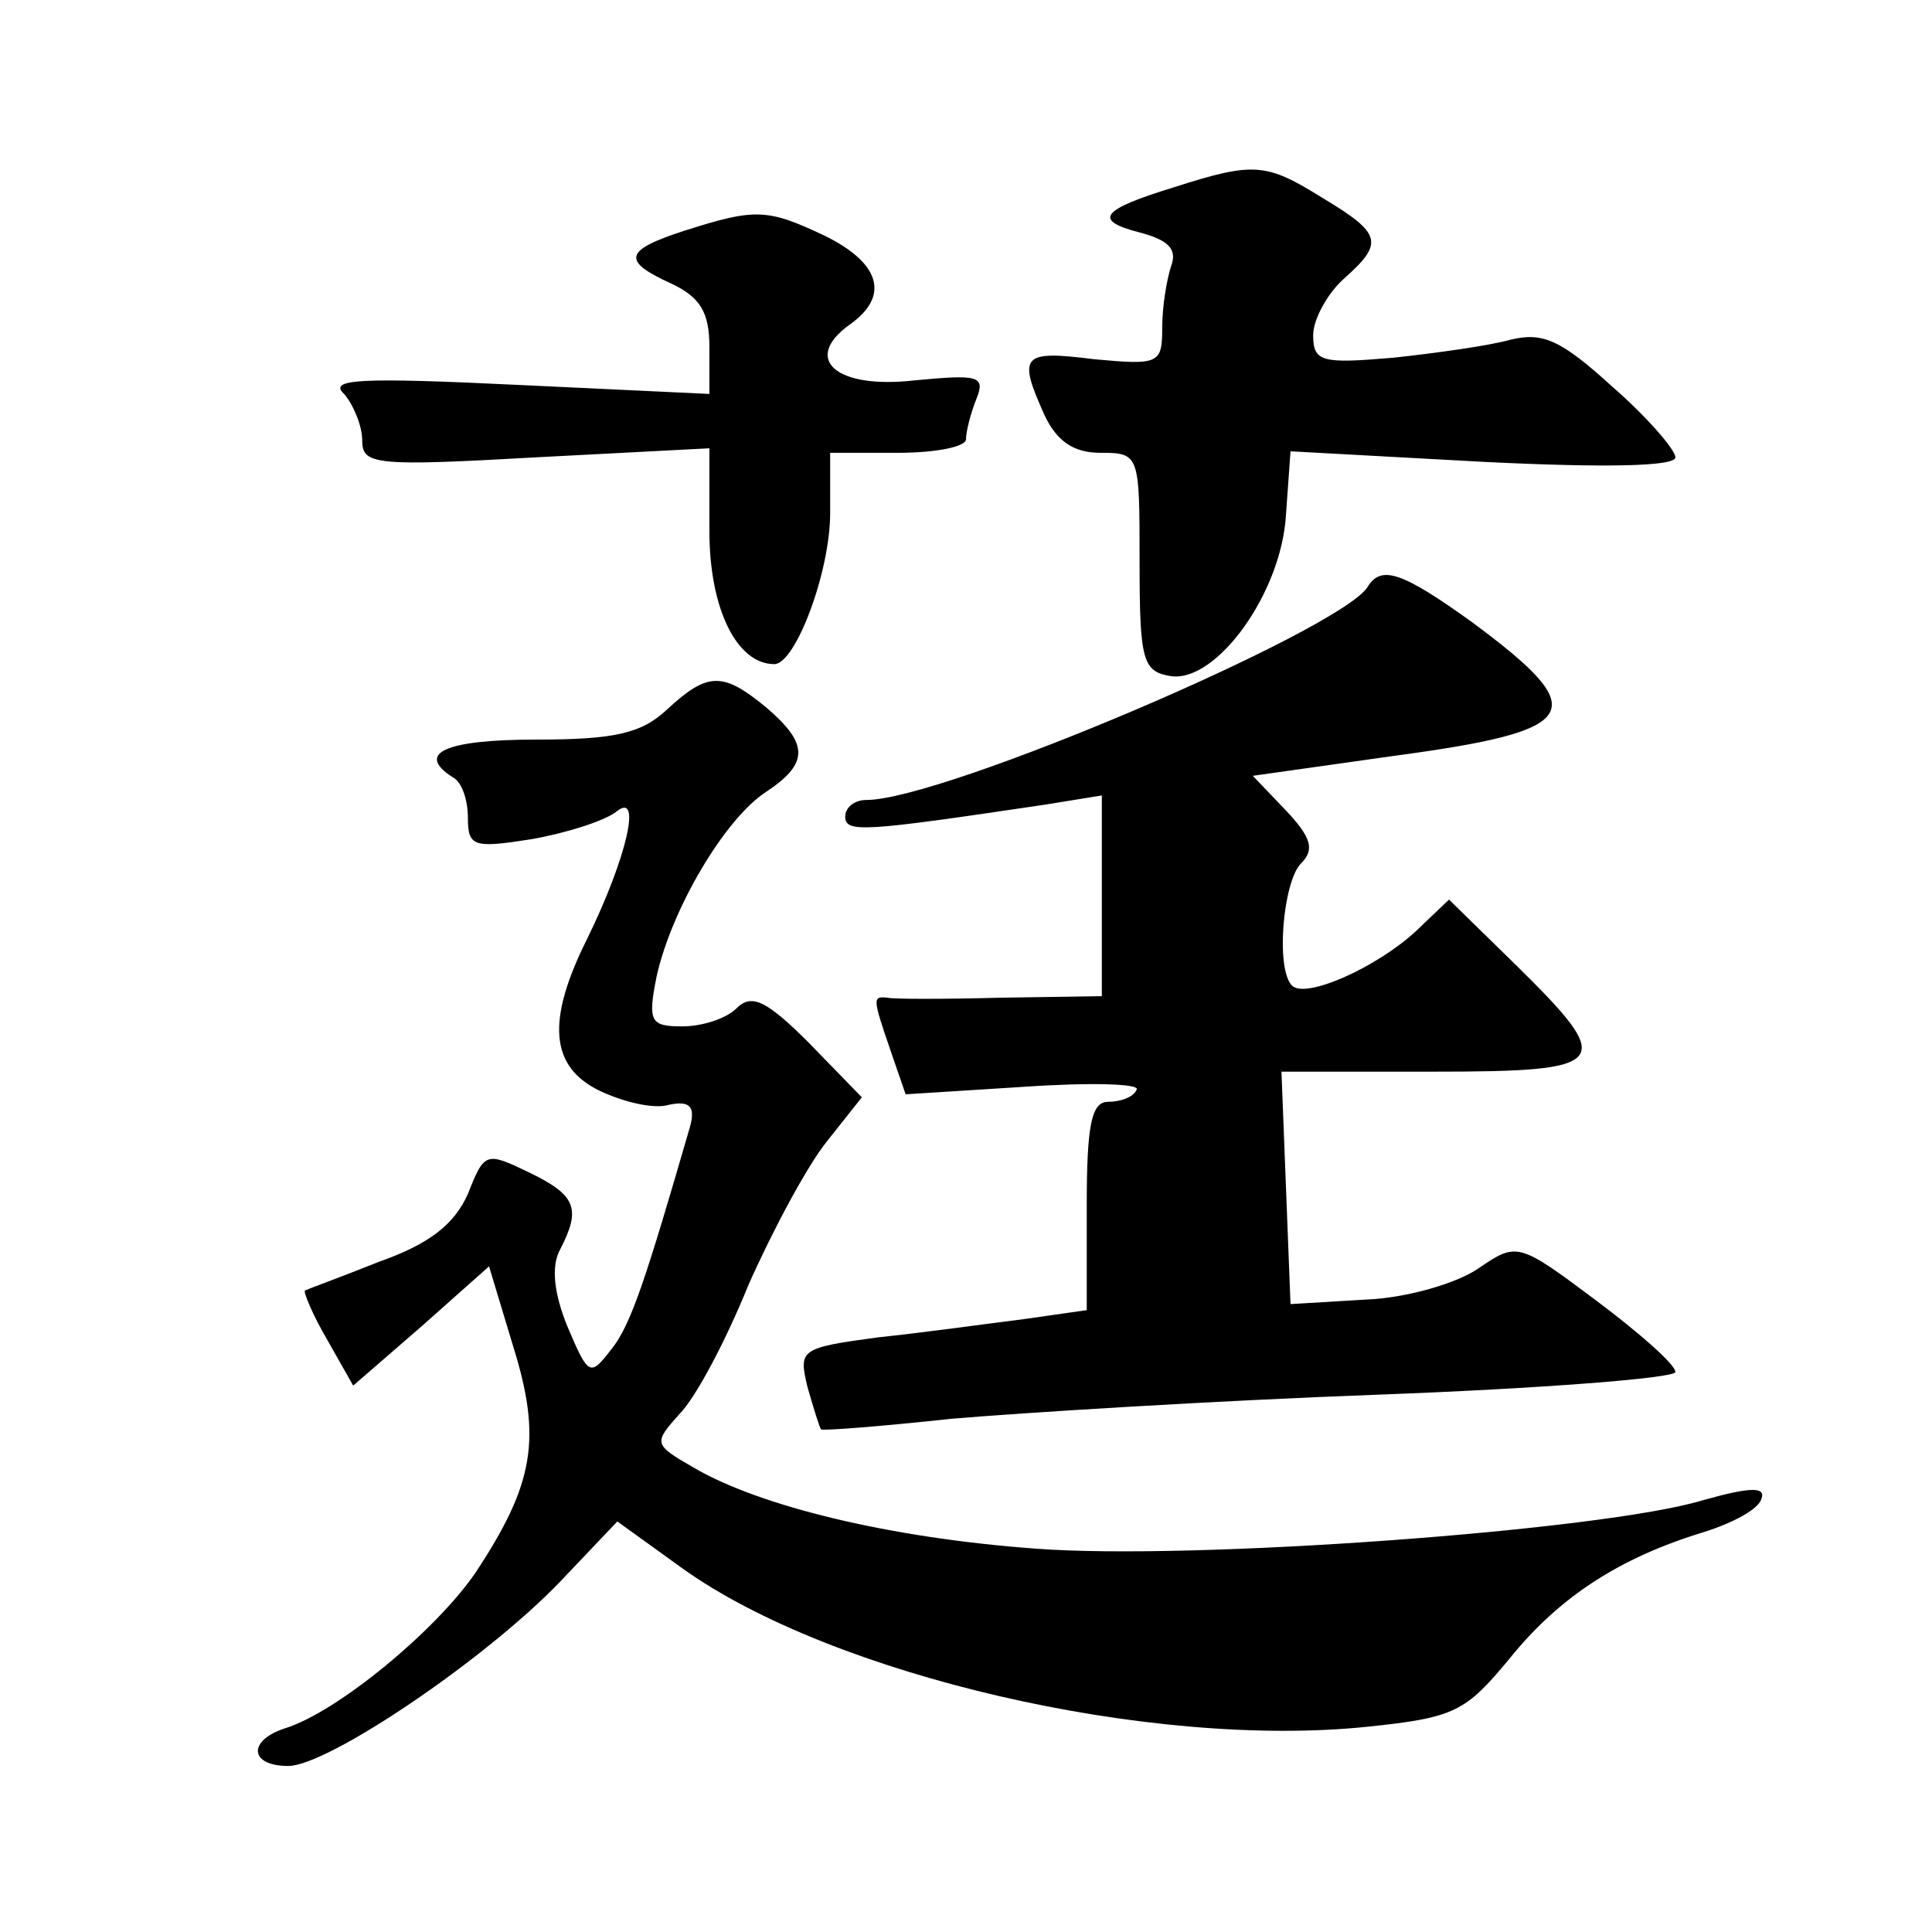
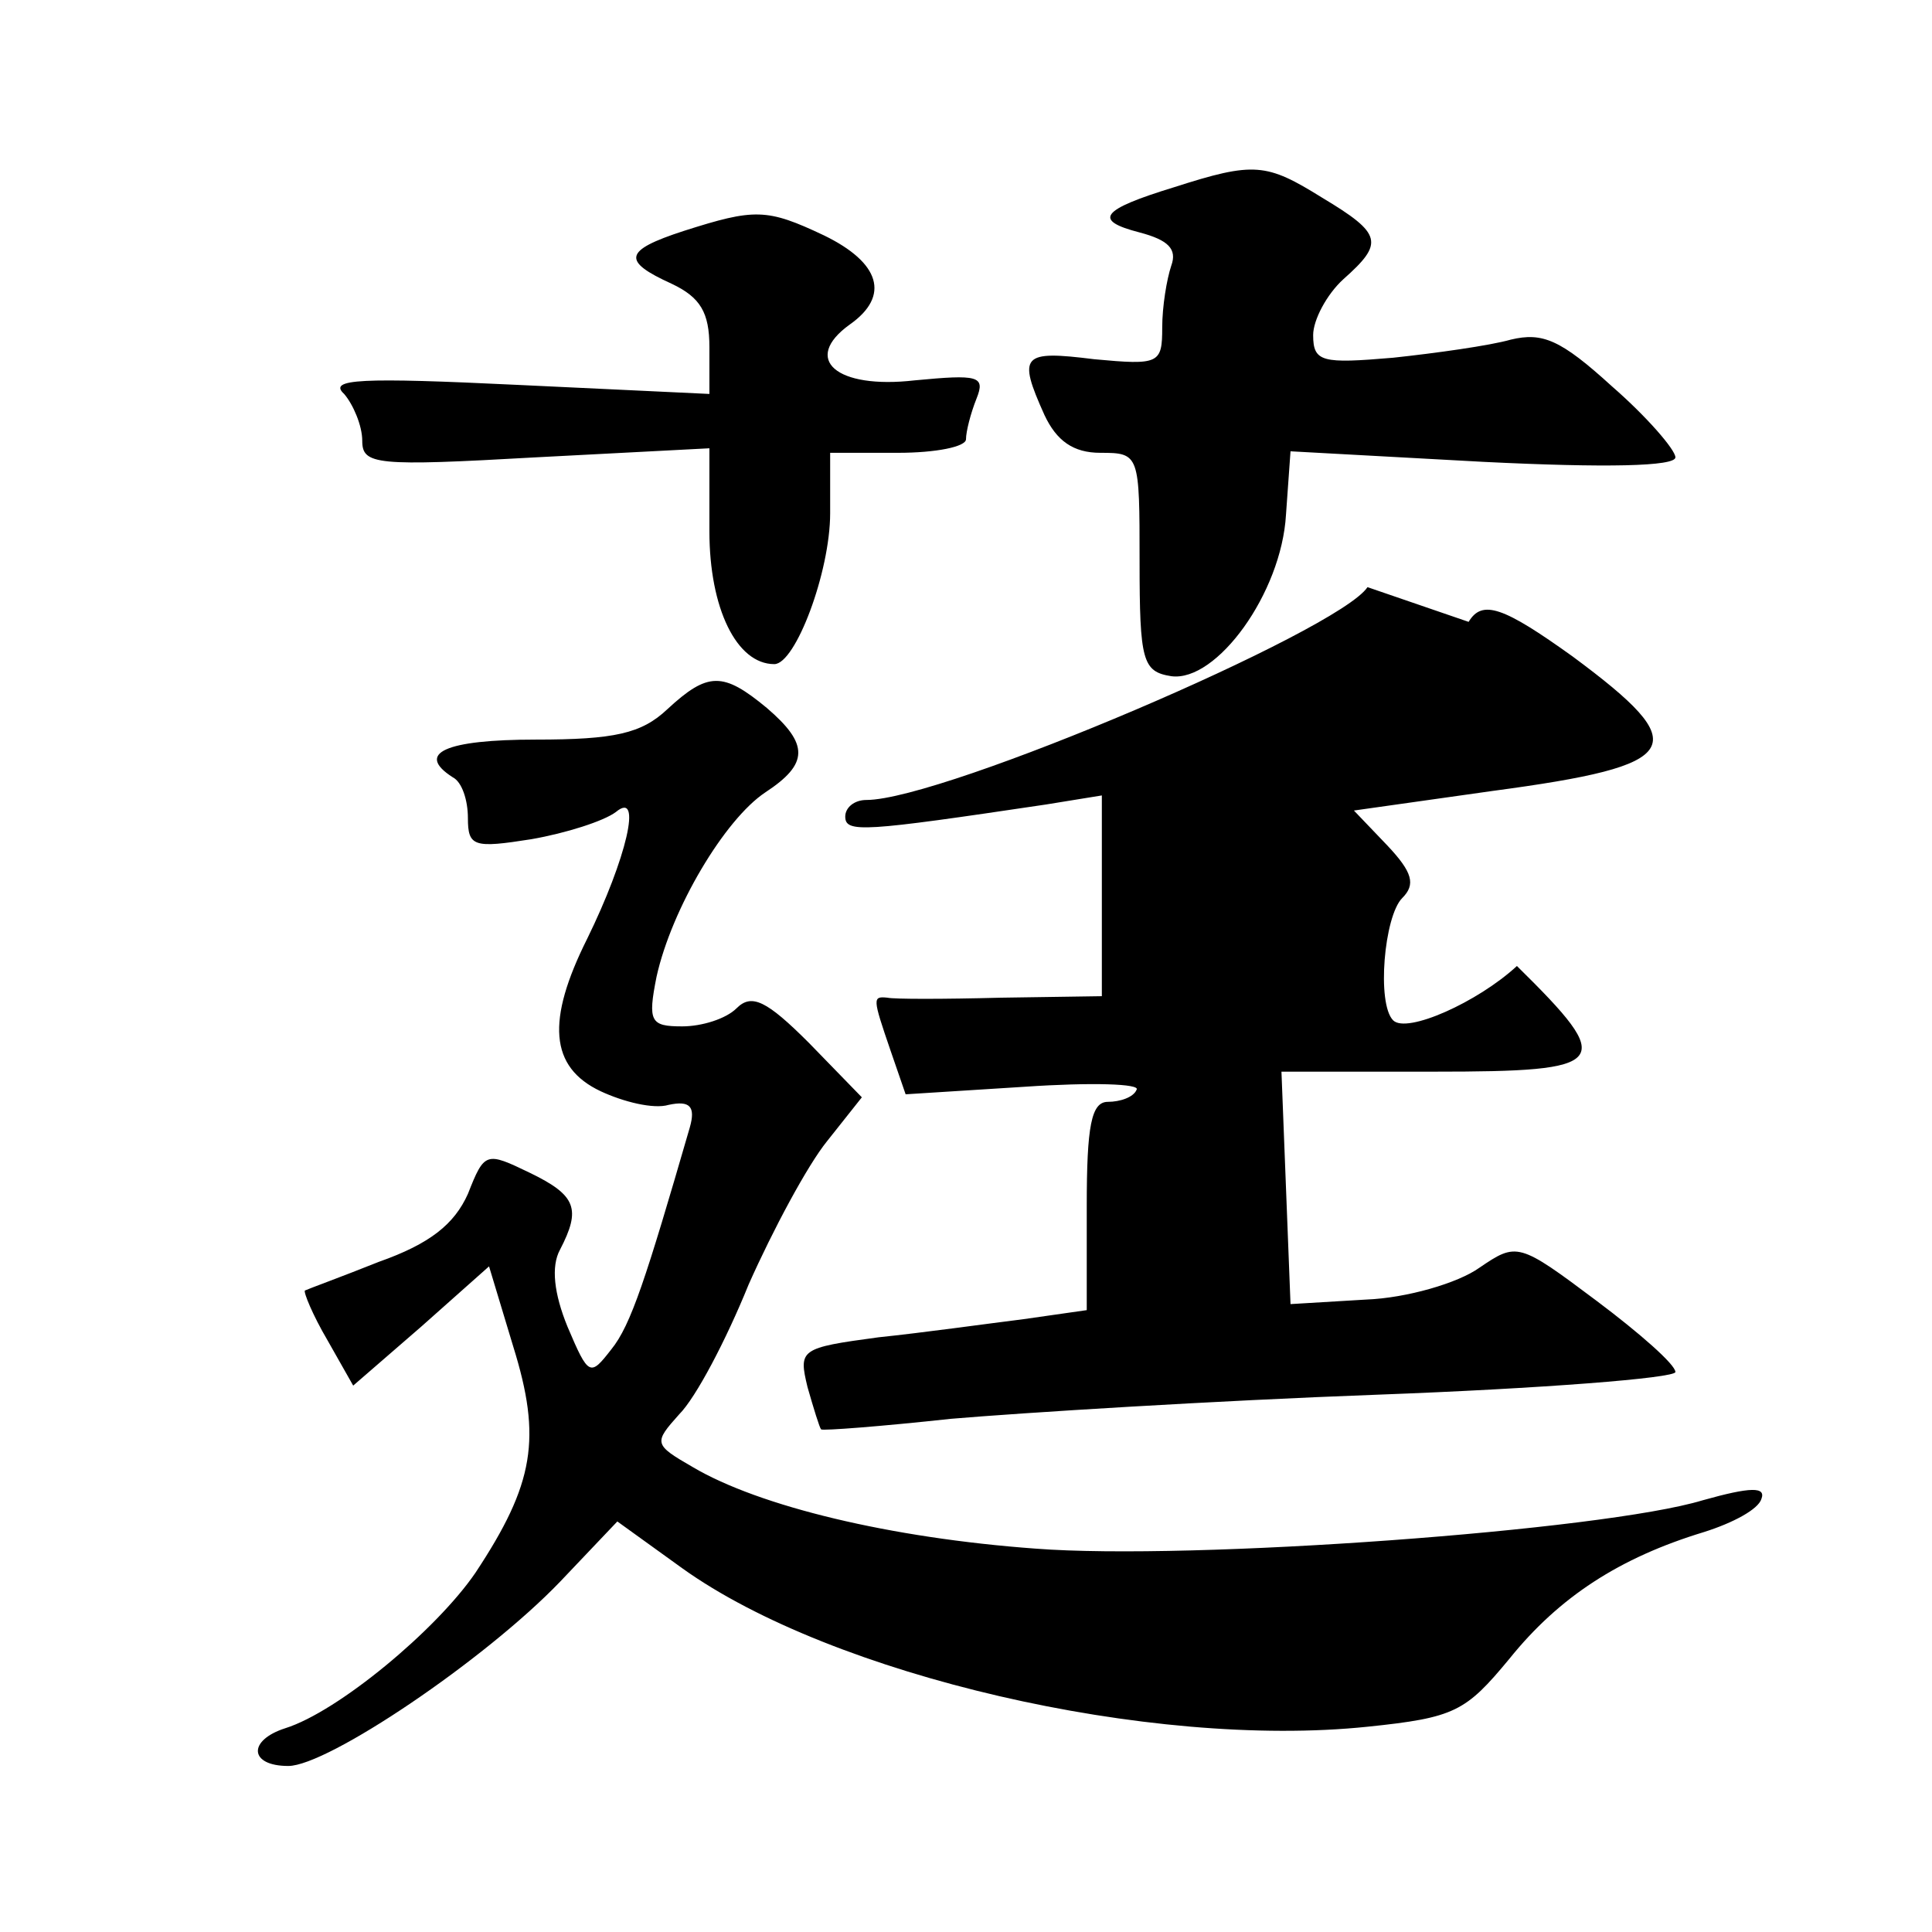
<svg xmlns="http://www.w3.org/2000/svg" version="1.0" width="128pt" height="128pt" viewBox="0 0 128 128" preserveAspectRatio="xMidYMid meet">
  <g transform="translate(0,128) scale(0.1,-0.1)" fill="#0" stroke="none">
-     <path d="M778 1156 c-49 -15 -54 -22 -23 -30 19 -5 25 -11 21 -22 -3 -9 -6 -27 -6 -41 0 -24 -2 -25 -45 -21 -48 6 -51 3 -33 -37 8 -17 19 -25 37 -25 26 0 26 -1 26 -72 0 -66 2 -73 21 -76 30 -4 73 55 76 107 l3 42 128 -7 c81 -4 127 -3 127 3 0 5 -19 27 -42 47 -34 31 -46 36 -67 31 -14 -4 -50 -9 -78 -12 -47 -4 -53 -3 -53 15 0 10 9 27 20 37 27 24 26 30 -14 54 -37 23 -45 24 -98 7z M453 1127 c-40 -13 -41 -20 -8 -35 19 -9 25 -19 25 -42 l0 -31 -127 6 c-104 5 -126 4 -115 -6 6 -7 12 -21 12 -31 0 -16 9 -17 115 -11 l115 6 0 -55 c0 -51 18 -88 43 -88 14 0 37 61 37 100 l0 40 45 0 c25 0 45 4 45 9 0 5 3 17 7 27 6 15 1 16 -41 12 -52 -6 -75 14 -43 37 27 19 20 41 -17 59 -38 18 -46 18 -93 3z M906 891 c-19 -29 -281 -141 -332 -141 -8 0 -14 -5 -14 -11 0 -11 12 -10 133 8 l37 6 0 -67 0 -66 -67 -1 c-38 -1 -71 -1 -75 0 -10 1 -10 0 2 -35 l10 -29 79 5 c44 3 77 2 74 -2 -2 -5 -11 -8 -19 -8 -11 0 -14 -16 -14 -69 l0 -69 -42 -6 c-24 -3 -67 -9 -96 -12 -52 -7 -53 -8 -47 -33 4 -14 8 -27 9 -28 1 -1 40 2 86 7 47 4 174 12 283 16 108 4 197 11 197 15 0 5 -24 26 -52 47 -52 39 -53 39 -78 22 -14 -10 -48 -20 -75 -21 l-50 -3 -3 77 -3 77 101 0 c117 0 121 5 55 70 l-45 44 -22 -21 c-26 -24 -73 -45 -82 -36 -11 11 -6 69 6 81 9 9 7 17 -10 35 l-22 23 92 13 c127 17 134 29 53 89 -46 33 -60 38 -69 23z M442 810 c-17 -16 -35 -20 -87 -20 -60 0 -80 -9 -55 -25 6 -3 10 -15 10 -27 0 -19 4 -20 42 -14 23 4 48 12 56 18 18 15 7 -31 -19 -84 -27 -54 -25 -85 9 -101 15 -7 35 -12 45 -9 14 3 18 -1 14 -15 -29 -100 -39 -131 -52 -147 -14 -18 -15 -18 -29 15 -9 22 -11 40 -5 51 14 27 11 36 -20 51 -29 14 -30 14 -41 -14 -9 -20 -25 -33 -59 -45 -25 -10 -47 -18 -49 -19 -1 -1 5 -16 15 -33 l17 -30 45 39 45 40 16 -53 c19 -61 14 -91 -25 -150 -26 -38 -91 -92 -126 -103 -25 -8 -24 -25 2 -25 26 0 130 70 180 122 l38 40 43 -31 c99 -71 310 -120 454 -105 58 6 65 10 94 45 33 41 73 67 129 84 19 6 36 15 38 22 3 8 -7 8 -39 -1 -66 -20 -339 -40 -442 -32 -96 7 -183 28 -227 54 -26 15 -26 16 -9 35 11 11 31 49 46 86 16 36 39 79 52 95 l23 29 -35 36 c-28 28 -38 33 -48 23 -7 -7 -23 -12 -36 -12 -21 0 -23 3 -17 33 10 45 45 104 72 122 29 19 29 32 1 56 -29 24 -39 24 -66 -1z" />
+     <path d="M778 1156 c-49 -15 -54 -22 -23 -30 19 -5 25 -11 21 -22 -3 -9 -6 -27 -6 -41 0 -24 -2 -25 -45 -21 -48 6 -51 3 -33 -37 8 -17 19 -25 37 -25 26 0 26 -1 26 -72 0 -66 2 -73 21 -76 30 -4 73 55 76 107 l3 42 128 -7 c81 -4 127 -3 127 3 0 5 -19 27 -42 47 -34 31 -46 36 -67 31 -14 -4 -50 -9 -78 -12 -47 -4 -53 -3 -53 15 0 10 9 27 20 37 27 24 26 30 -14 54 -37 23 -45 24 -98 7z M453 1127 c-40 -13 -41 -20 -8 -35 19 -9 25 -19 25 -42 l0 -31 -127 6 c-104 5 -126 4 -115 -6 6 -7 12 -21 12 -31 0 -16 9 -17 115 -11 l115 6 0 -55 c0 -51 18 -88 43 -88 14 0 37 61 37 100 l0 40 45 0 c25 0 45 4 45 9 0 5 3 17 7 27 6 15 1 16 -41 12 -52 -6 -75 14 -43 37 27 19 20 41 -17 59 -38 18 -46 18 -93 3z M906 891 c-19 -29 -281 -141 -332 -141 -8 0 -14 -5 -14 -11 0 -11 12 -10 133 8 l37 6 0 -67 0 -66 -67 -1 c-38 -1 -71 -1 -75 0 -10 1 -10 0 2 -35 l10 -29 79 5 c44 3 77 2 74 -2 -2 -5 -11 -8 -19 -8 -11 0 -14 -16 -14 -69 l0 -69 -42 -6 c-24 -3 -67 -9 -96 -12 -52 -7 -53 -8 -47 -33 4 -14 8 -27 9 -28 1 -1 40 2 86 7 47 4 174 12 283 16 108 4 197 11 197 15 0 5 -24 26 -52 47 -52 39 -53 39 -78 22 -14 -10 -48 -20 -75 -21 l-50 -3 -3 77 -3 77 101 0 c117 0 121 5 55 70 c-26 -24 -73 -45 -82 -36 -11 11 -6 69 6 81 9 9 7 17 -10 35 l-22 23 92 13 c127 17 134 29 53 89 -46 33 -60 38 -69 23z M442 810 c-17 -16 -35 -20 -87 -20 -60 0 -80 -9 -55 -25 6 -3 10 -15 10 -27 0 -19 4 -20 42 -14 23 4 48 12 56 18 18 15 7 -31 -19 -84 -27 -54 -25 -85 9 -101 15 -7 35 -12 45 -9 14 3 18 -1 14 -15 -29 -100 -39 -131 -52 -147 -14 -18 -15 -18 -29 15 -9 22 -11 40 -5 51 14 27 11 36 -20 51 -29 14 -30 14 -41 -14 -9 -20 -25 -33 -59 -45 -25 -10 -47 -18 -49 -19 -1 -1 5 -16 15 -33 l17 -30 45 39 45 40 16 -53 c19 -61 14 -91 -25 -150 -26 -38 -91 -92 -126 -103 -25 -8 -24 -25 2 -25 26 0 130 70 180 122 l38 40 43 -31 c99 -71 310 -120 454 -105 58 6 65 10 94 45 33 41 73 67 129 84 19 6 36 15 38 22 3 8 -7 8 -39 -1 -66 -20 -339 -40 -442 -32 -96 7 -183 28 -227 54 -26 15 -26 16 -9 35 11 11 31 49 46 86 16 36 39 79 52 95 l23 29 -35 36 c-28 28 -38 33 -48 23 -7 -7 -23 -12 -36 -12 -21 0 -23 3 -17 33 10 45 45 104 72 122 29 19 29 32 1 56 -29 24 -39 24 -66 -1z" />
  </g>
</svg>